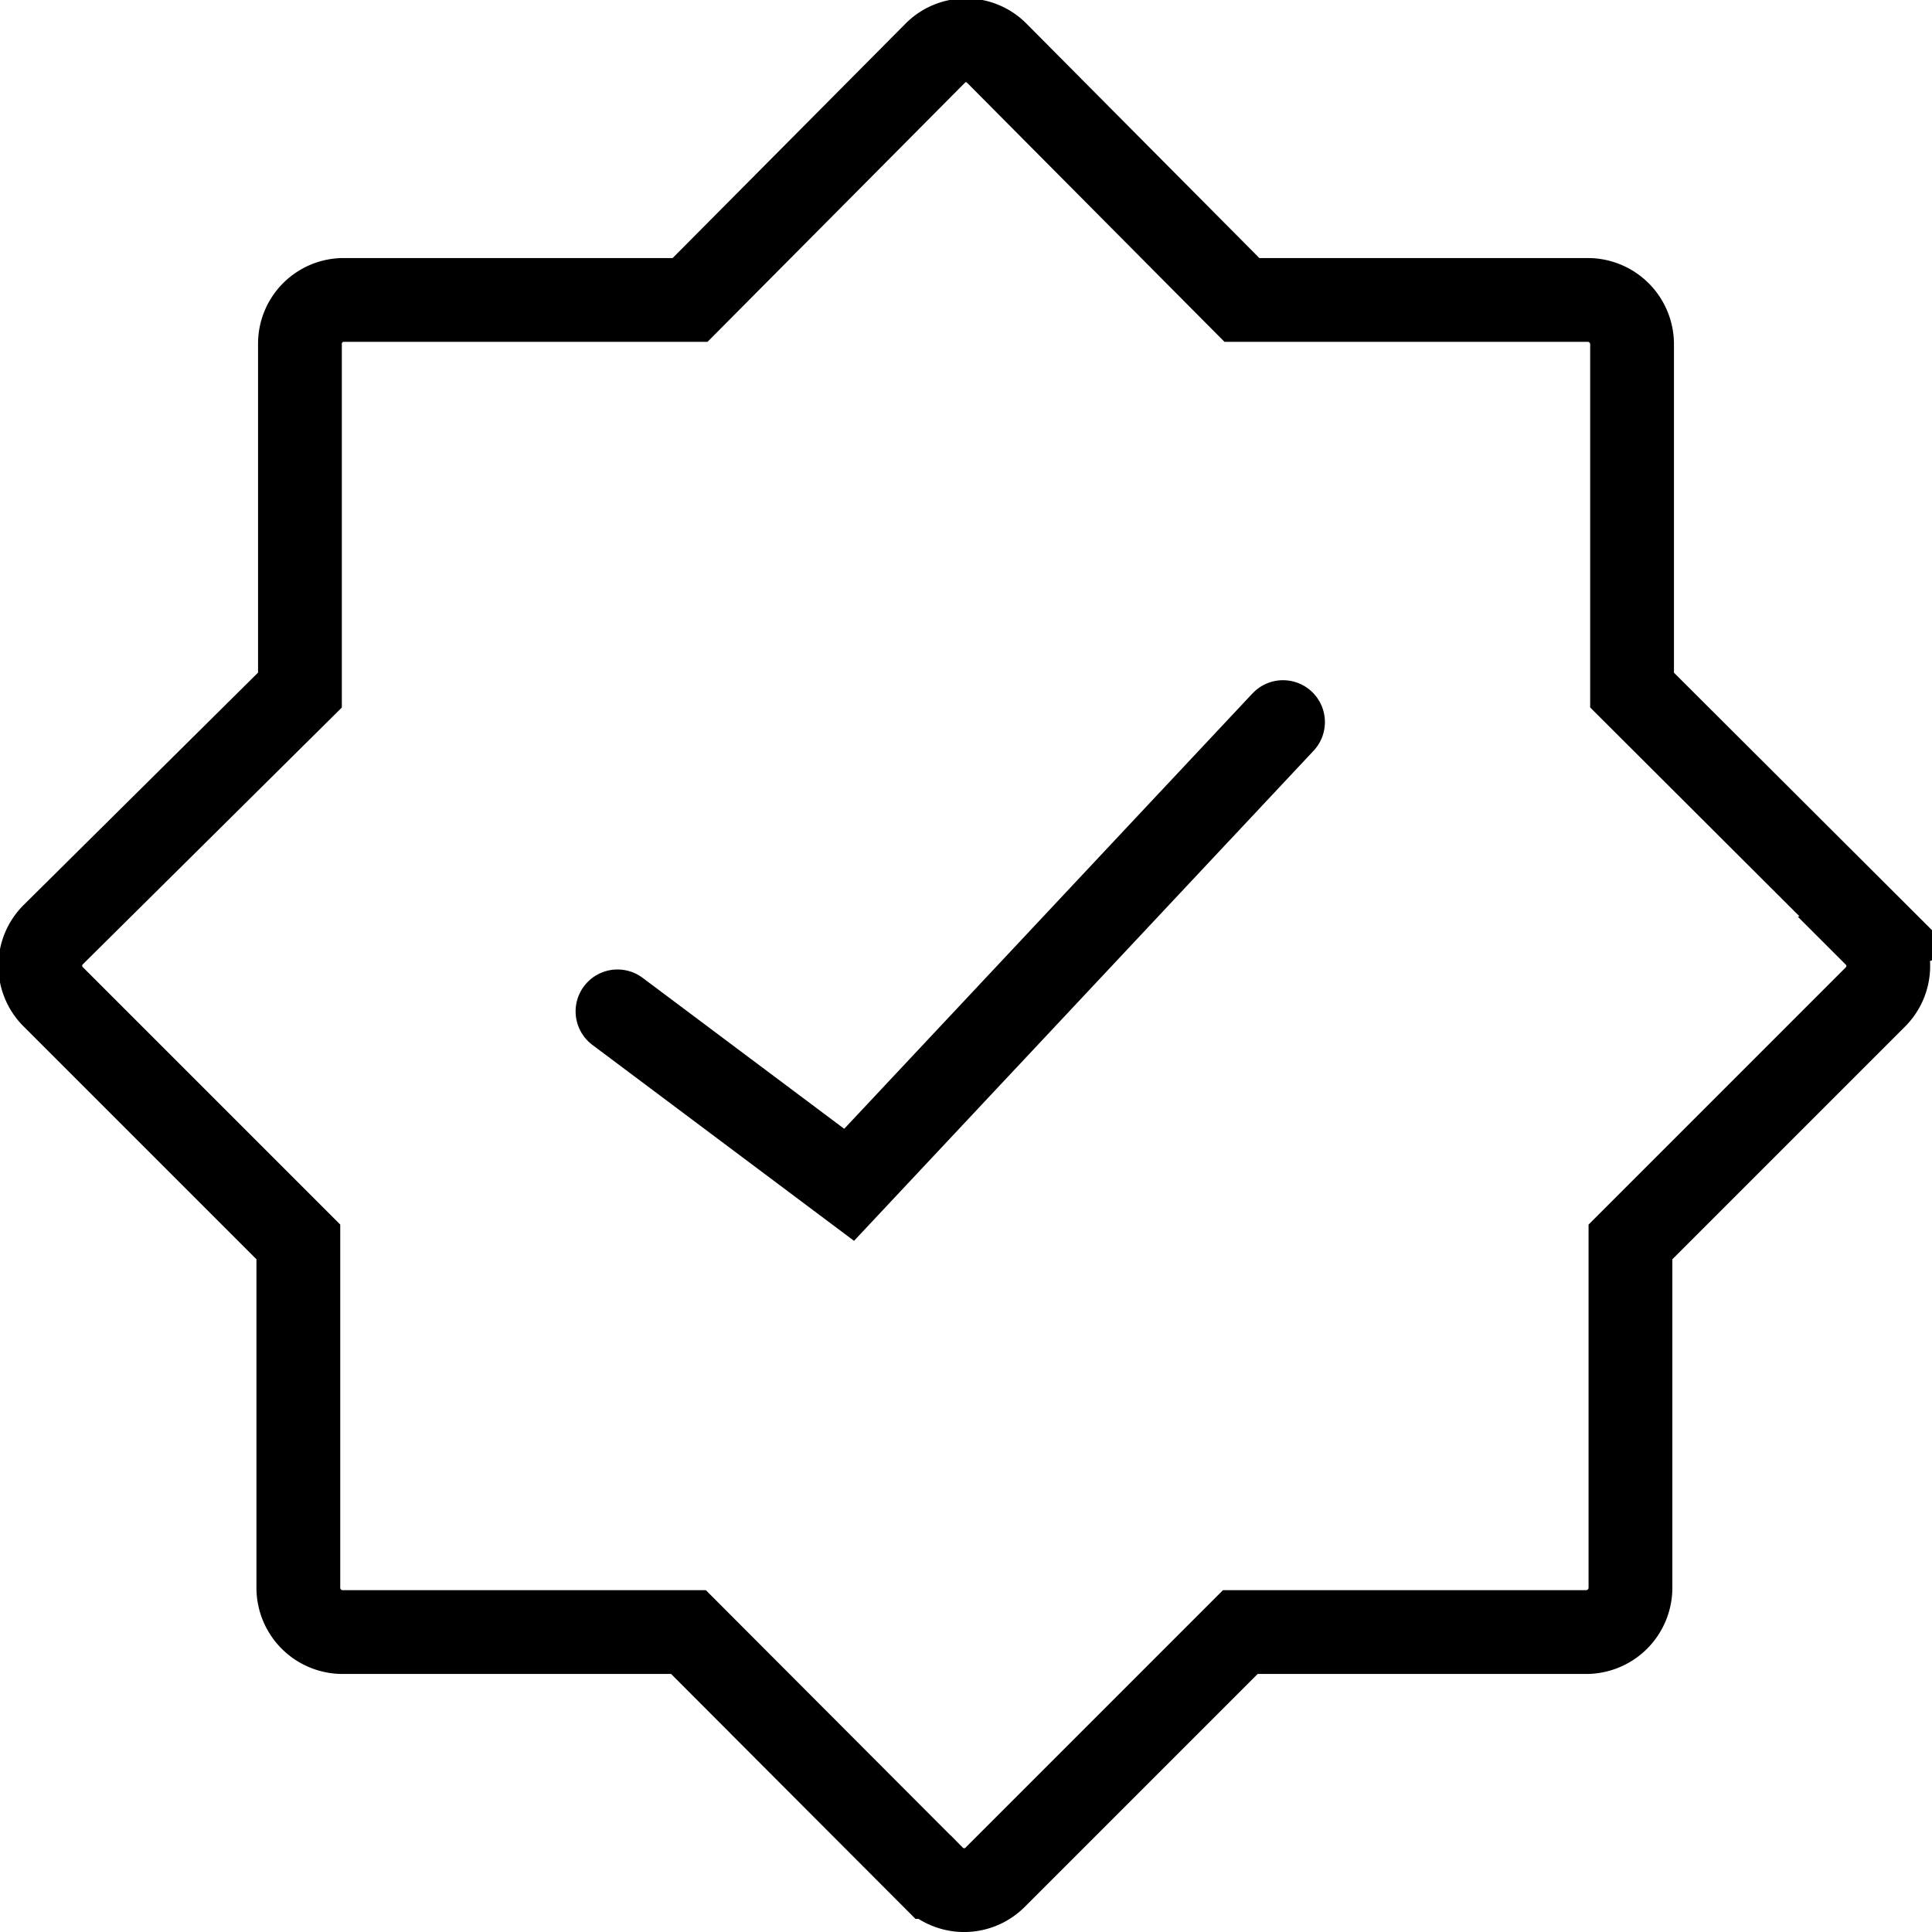
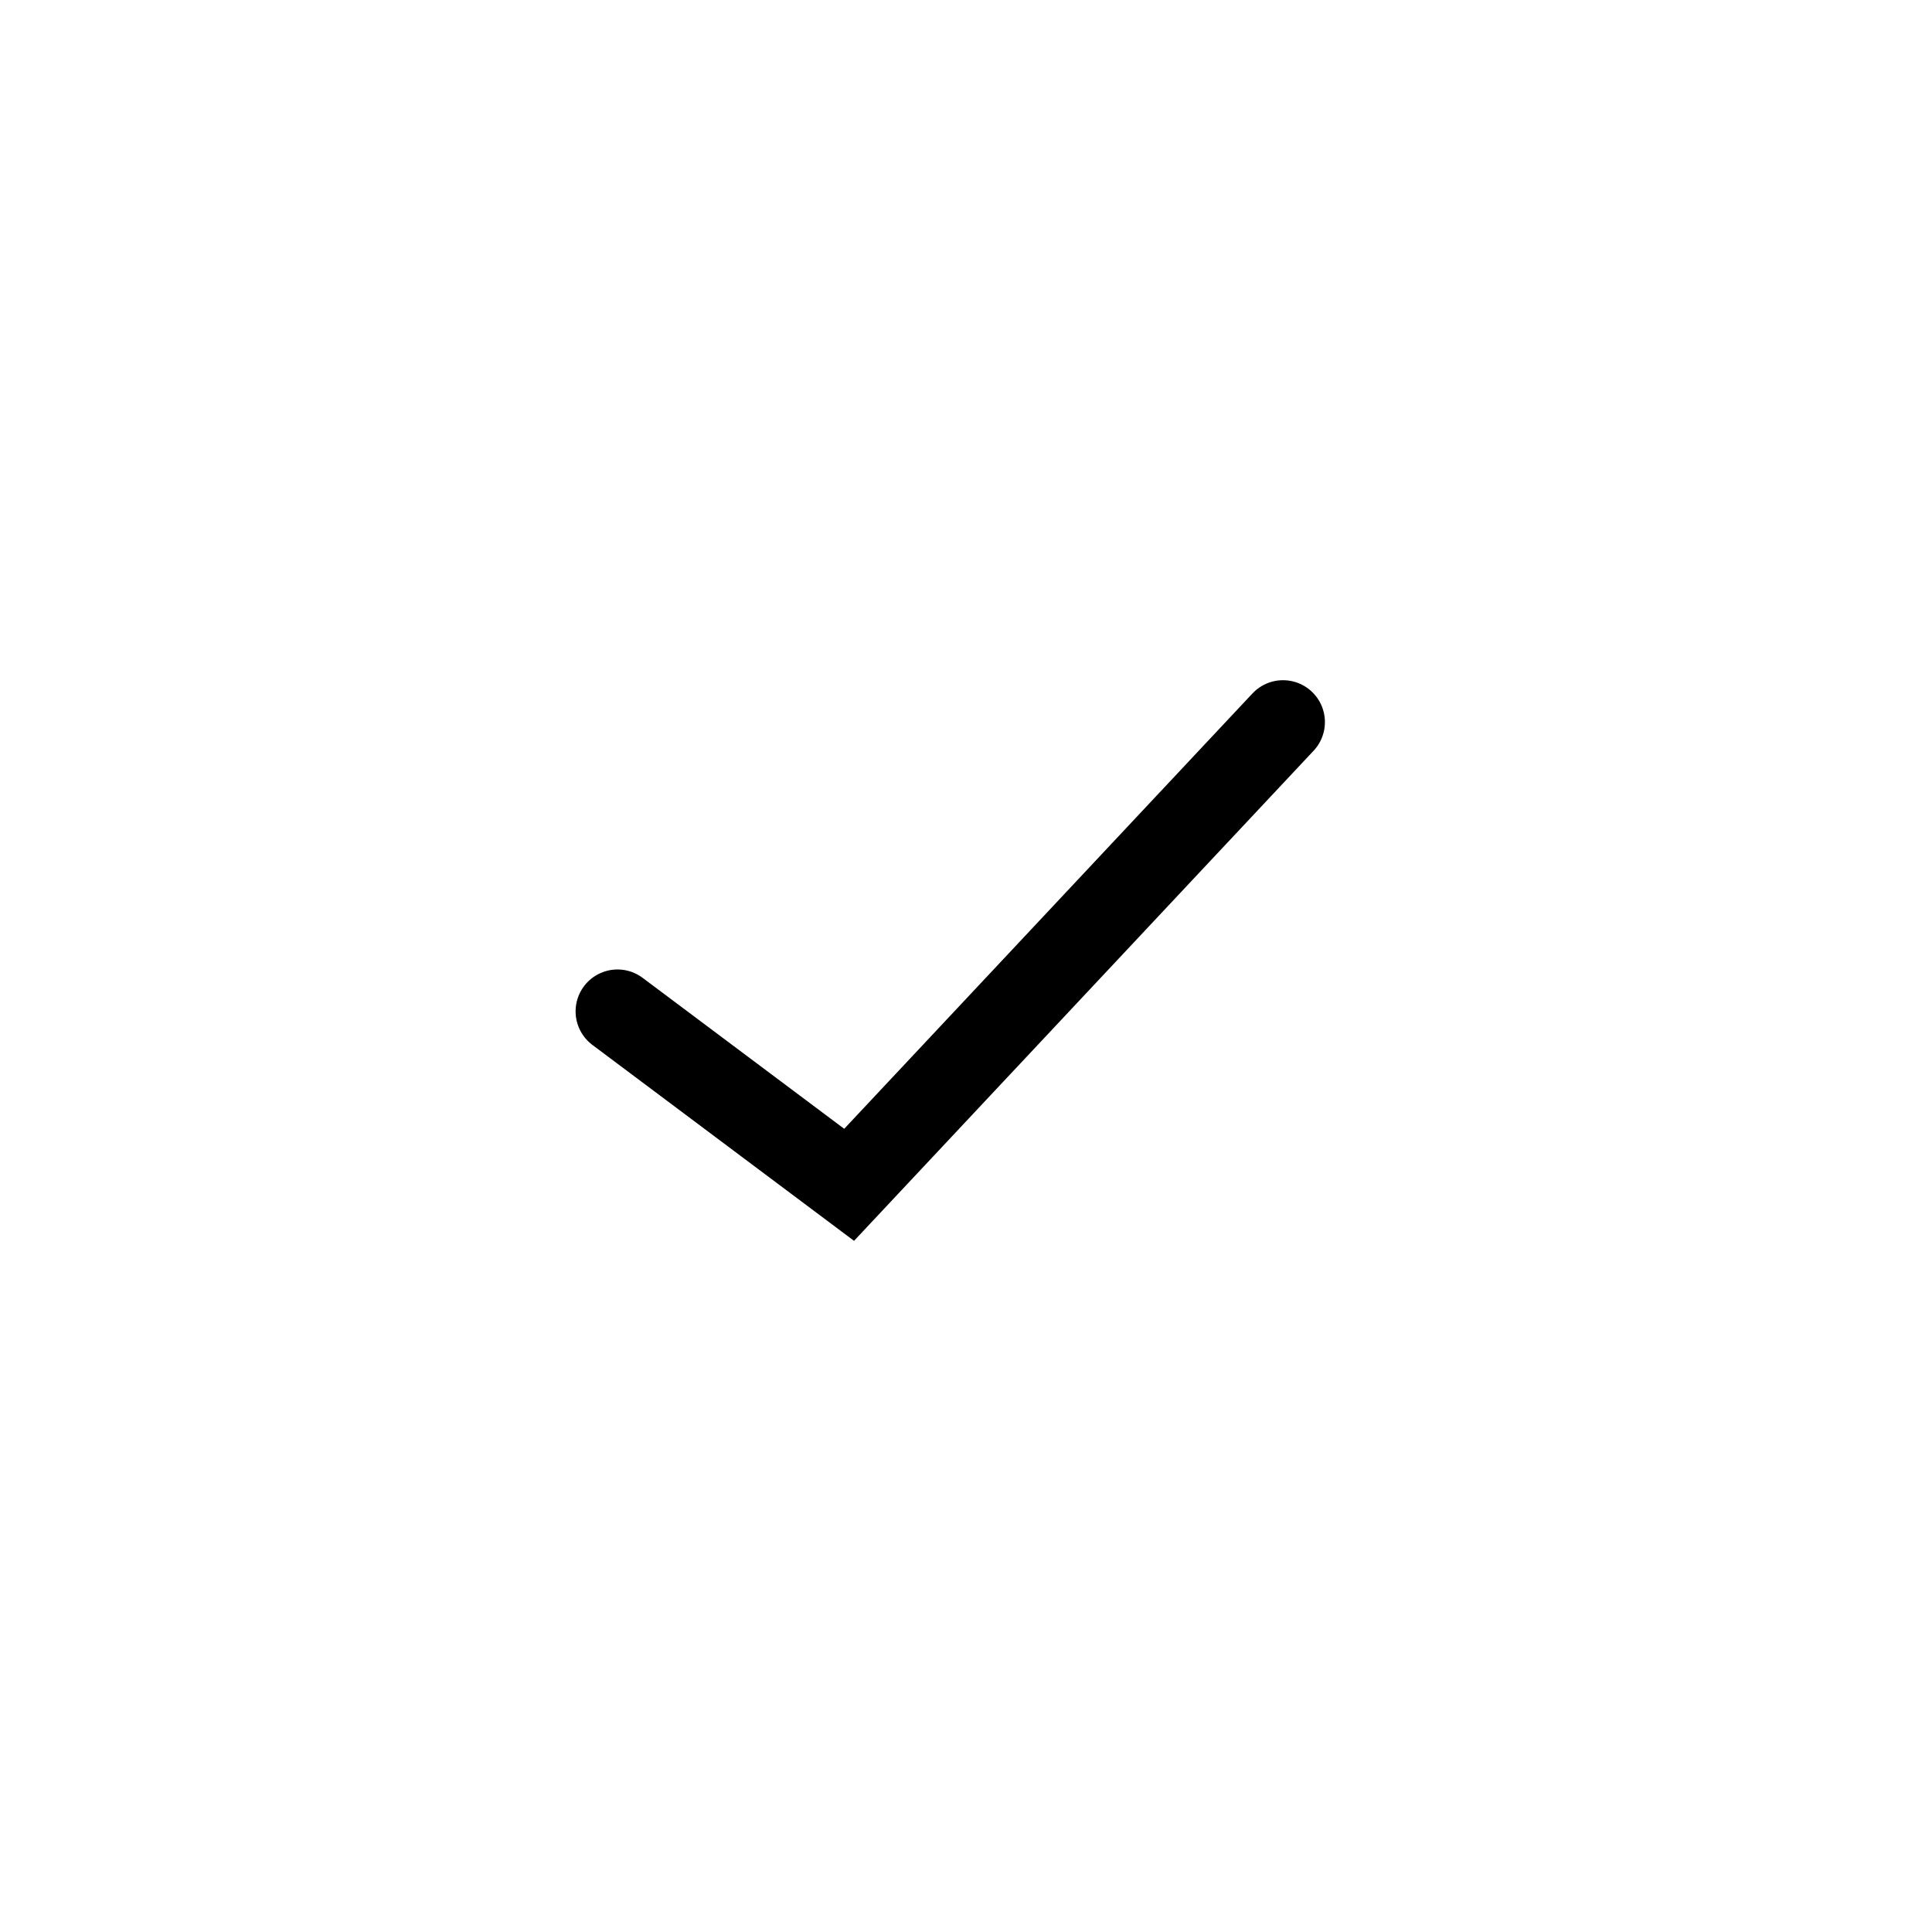
<svg xmlns="http://www.w3.org/2000/svg" viewBox="0 0 36.2 36.2">
  <defs>
    <style>.cls-1{fill:none;stroke:#000;stroke-linecap:round;stroke-miterlimit:10;stroke-width:1.57px;}</style>
  </defs>
  <title>icon2</title>
  <g id="Layer_2" data-name="Layer 2">
    <g id="Layer_1-2" data-name="Layer 1">
-       <path class="cls-1" d="M35.17,17.51l-4.59-4.58V6.44a.83.83,0,0,0-.83-.82H23.27L18.68,1a.81.81,0,0,0-1.16,0h0L12.93,5.62H6.44a.82.82,0,0,0-.82.82v6.49L1,17.51a.82.82,0,0,0,0,1.17H1l4.59,4.59v6.48a.83.83,0,0,0,.82.83h6.49l4.58,4.59a.82.82,0,0,0,1.17,0h0l4.59-4.59h6.48a.83.83,0,0,0,.83-.83V23.27l4.59-4.59a.82.82,0,0,0,0-1.16Z" />
      <polyline class="cls-1" points="11.57 18.95 15.91 22.2 24.04 13.53" />
    </g>
  </g>
</svg>